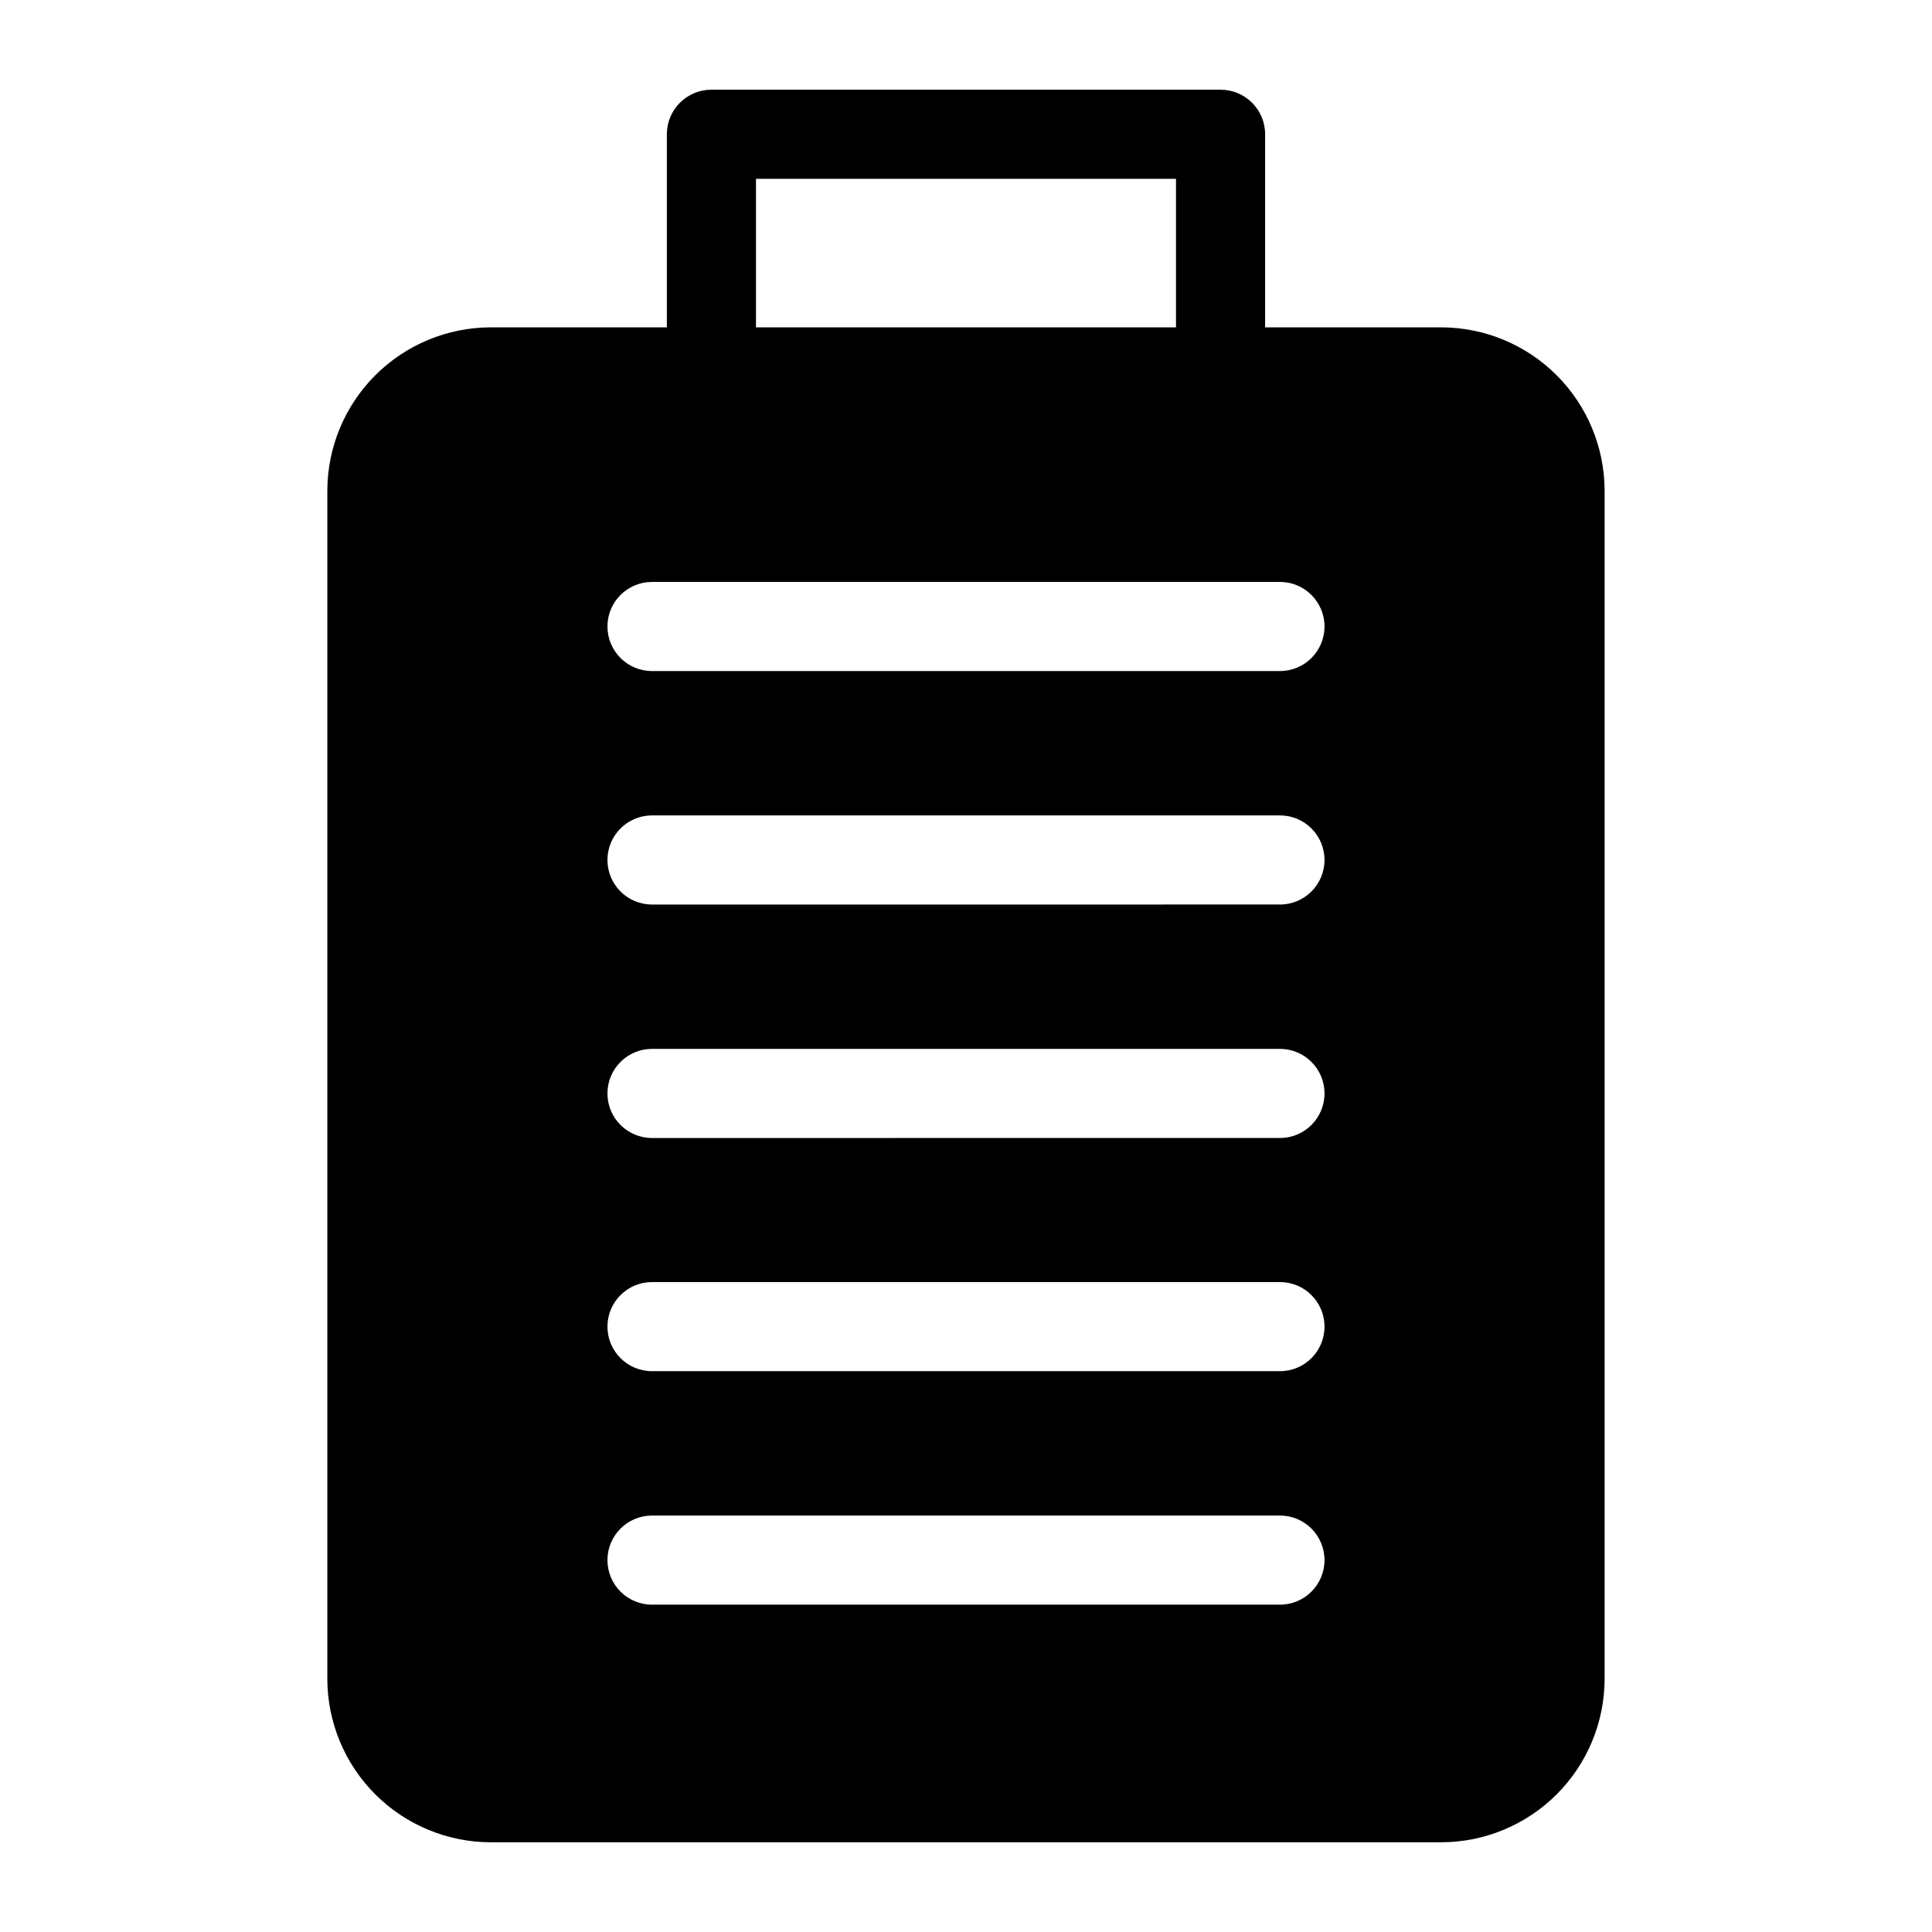
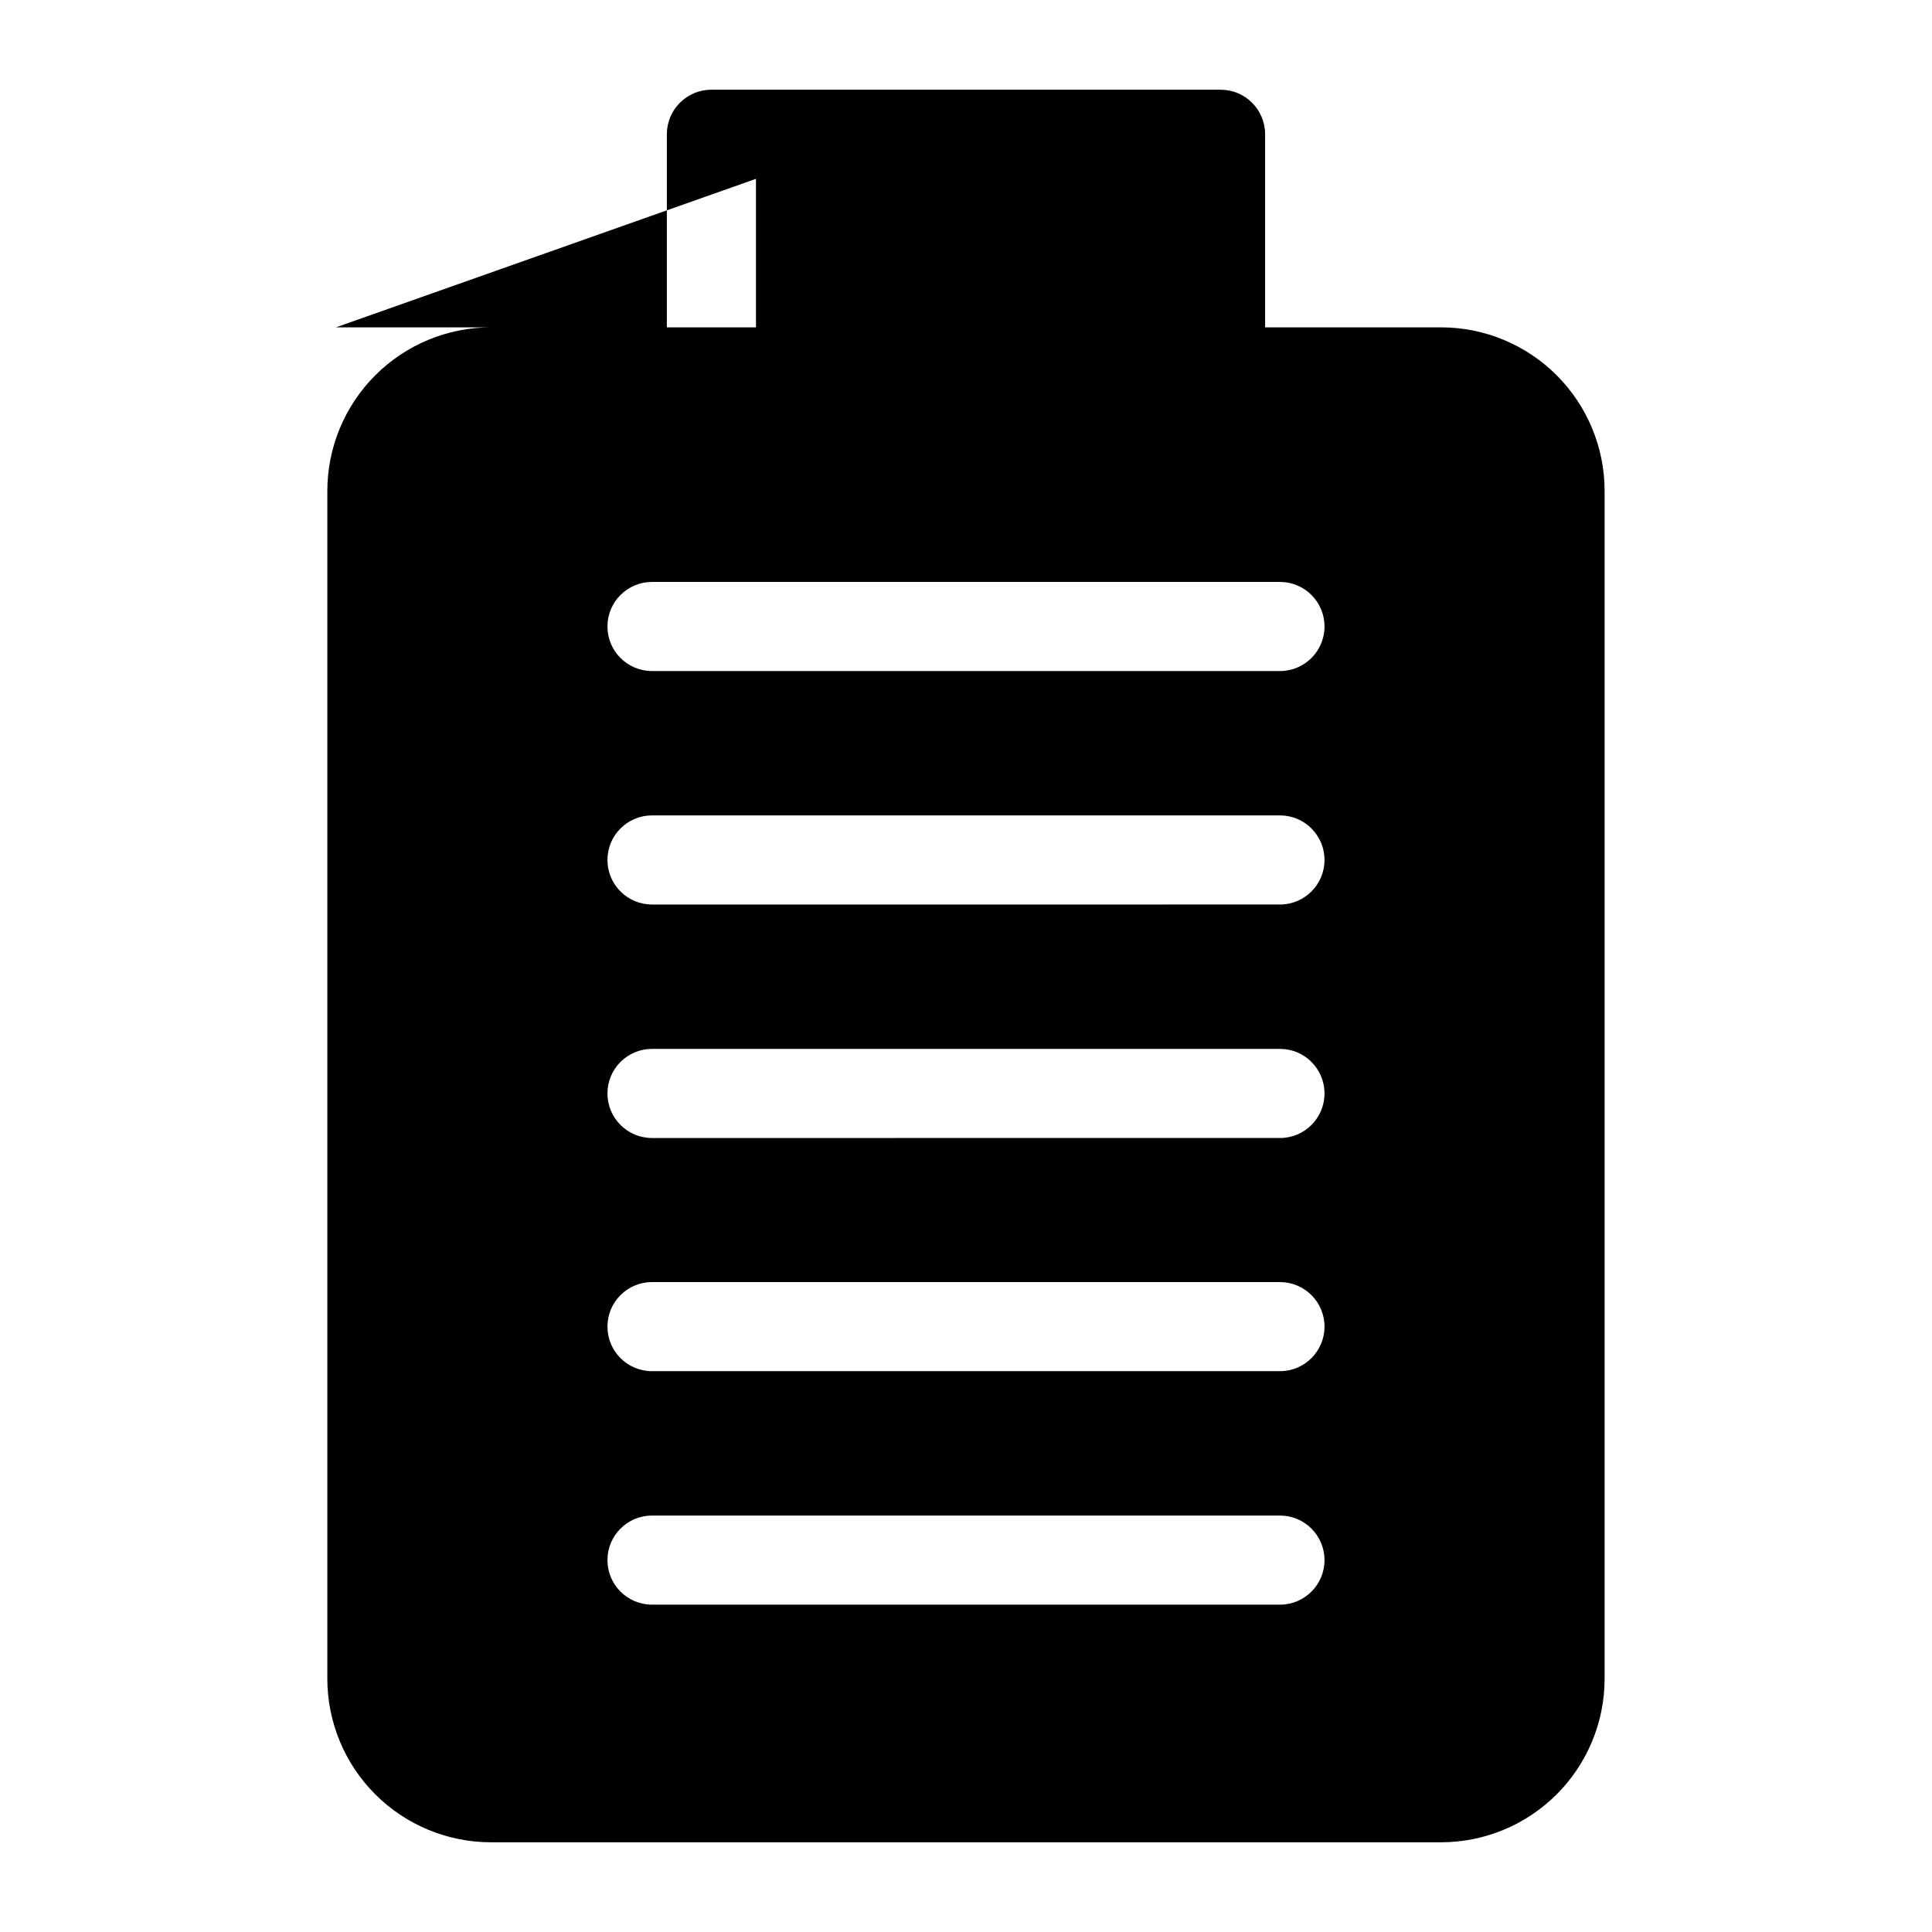
<svg xmlns="http://www.w3.org/2000/svg" fill="#000000" width="800px" height="800px" version="1.1" viewBox="144 144 512 512">
-   <path d="m525.95 230.75h-46.68v-51.168c0-6.523-5.285-11.809-11.809-11.809h-134.93c-6.519 0-11.809 5.285-11.809 11.809v51.168h-46.68c-11.477 0.02-22.477 4.59-30.594 12.703-8.113 8.117-12.684 19.117-12.703 30.594v314.88c0.02 11.477 4.59 22.477 12.703 30.594 8.117 8.113 19.117 12.684 30.594 12.703h251.9c11.477-0.02 22.48-4.59 30.594-12.703 8.113-8.117 12.684-19.117 12.703-30.594v-314.88c-0.02-11.477-4.59-22.477-12.703-30.594-8.113-8.113-19.117-12.684-30.594-12.703zm-181.61-39.359h111.31v39.359h-111.31zm138.86 377.86h-166.41c-6.523 0-11.809-5.285-11.809-11.809 0-6.519 5.285-11.805 11.809-11.805h166.41c6.519 0 11.809 5.285 11.809 11.805 0 6.523-5.289 11.809-11.809 11.809zm0-61.875h-166.41c-6.523 0-11.809-5.285-11.809-11.805 0-6.523 5.285-11.809 11.809-11.809h166.41c6.519 0 11.809 5.285 11.809 11.809 0 6.519-5.289 11.805-11.809 11.805zm0-61.797-166.41 0.004c-6.523 0-11.809-5.289-11.809-11.809s5.285-11.809 11.809-11.809h166.41c6.519 0 11.809 5.289 11.809 11.809s-5.289 11.809-11.809 11.809zm0-61.875-166.41 0.004c-6.523 0-11.809-5.285-11.809-11.809 0-6.519 5.285-11.809 11.809-11.809h166.41c6.519 0 11.809 5.289 11.809 11.809 0 6.523-5.289 11.809-11.809 11.809zm0-61.875-166.41 0.004c-6.523 0-11.809-5.285-11.809-11.809 0-6.519 5.285-11.805 11.809-11.805h166.41c6.519 0 11.809 5.285 11.809 11.805 0 6.523-5.289 11.809-11.809 11.809z" />
+   <path d="m525.95 230.75h-46.68v-51.168c0-6.523-5.285-11.809-11.809-11.809h-134.93c-6.519 0-11.809 5.285-11.809 11.809v51.168h-46.68c-11.477 0.02-22.477 4.59-30.594 12.703-8.113 8.117-12.684 19.117-12.703 30.594v314.88c0.02 11.477 4.59 22.477 12.703 30.594 8.117 8.113 19.117 12.684 30.594 12.703h251.9c11.477-0.02 22.48-4.59 30.594-12.703 8.113-8.117 12.684-19.117 12.703-30.594v-314.88c-0.02-11.477-4.59-22.477-12.703-30.594-8.113-8.113-19.117-12.684-30.594-12.703zm-181.61-39.359v39.359h-111.31zm138.86 377.86h-166.41c-6.523 0-11.809-5.285-11.809-11.809 0-6.519 5.285-11.805 11.809-11.805h166.41c6.519 0 11.809 5.285 11.809 11.805 0 6.523-5.289 11.809-11.809 11.809zm0-61.875h-166.41c-6.523 0-11.809-5.285-11.809-11.805 0-6.523 5.285-11.809 11.809-11.809h166.41c6.519 0 11.809 5.285 11.809 11.809 0 6.519-5.289 11.805-11.809 11.805zm0-61.797-166.41 0.004c-6.523 0-11.809-5.289-11.809-11.809s5.285-11.809 11.809-11.809h166.41c6.519 0 11.809 5.289 11.809 11.809s-5.289 11.809-11.809 11.809zm0-61.875-166.41 0.004c-6.523 0-11.809-5.285-11.809-11.809 0-6.519 5.285-11.809 11.809-11.809h166.41c6.519 0 11.809 5.289 11.809 11.809 0 6.523-5.289 11.809-11.809 11.809zm0-61.875-166.41 0.004c-6.523 0-11.809-5.285-11.809-11.809 0-6.519 5.285-11.805 11.809-11.805h166.41c6.519 0 11.809 5.285 11.809 11.805 0 6.523-5.289 11.809-11.809 11.809z" />
</svg>